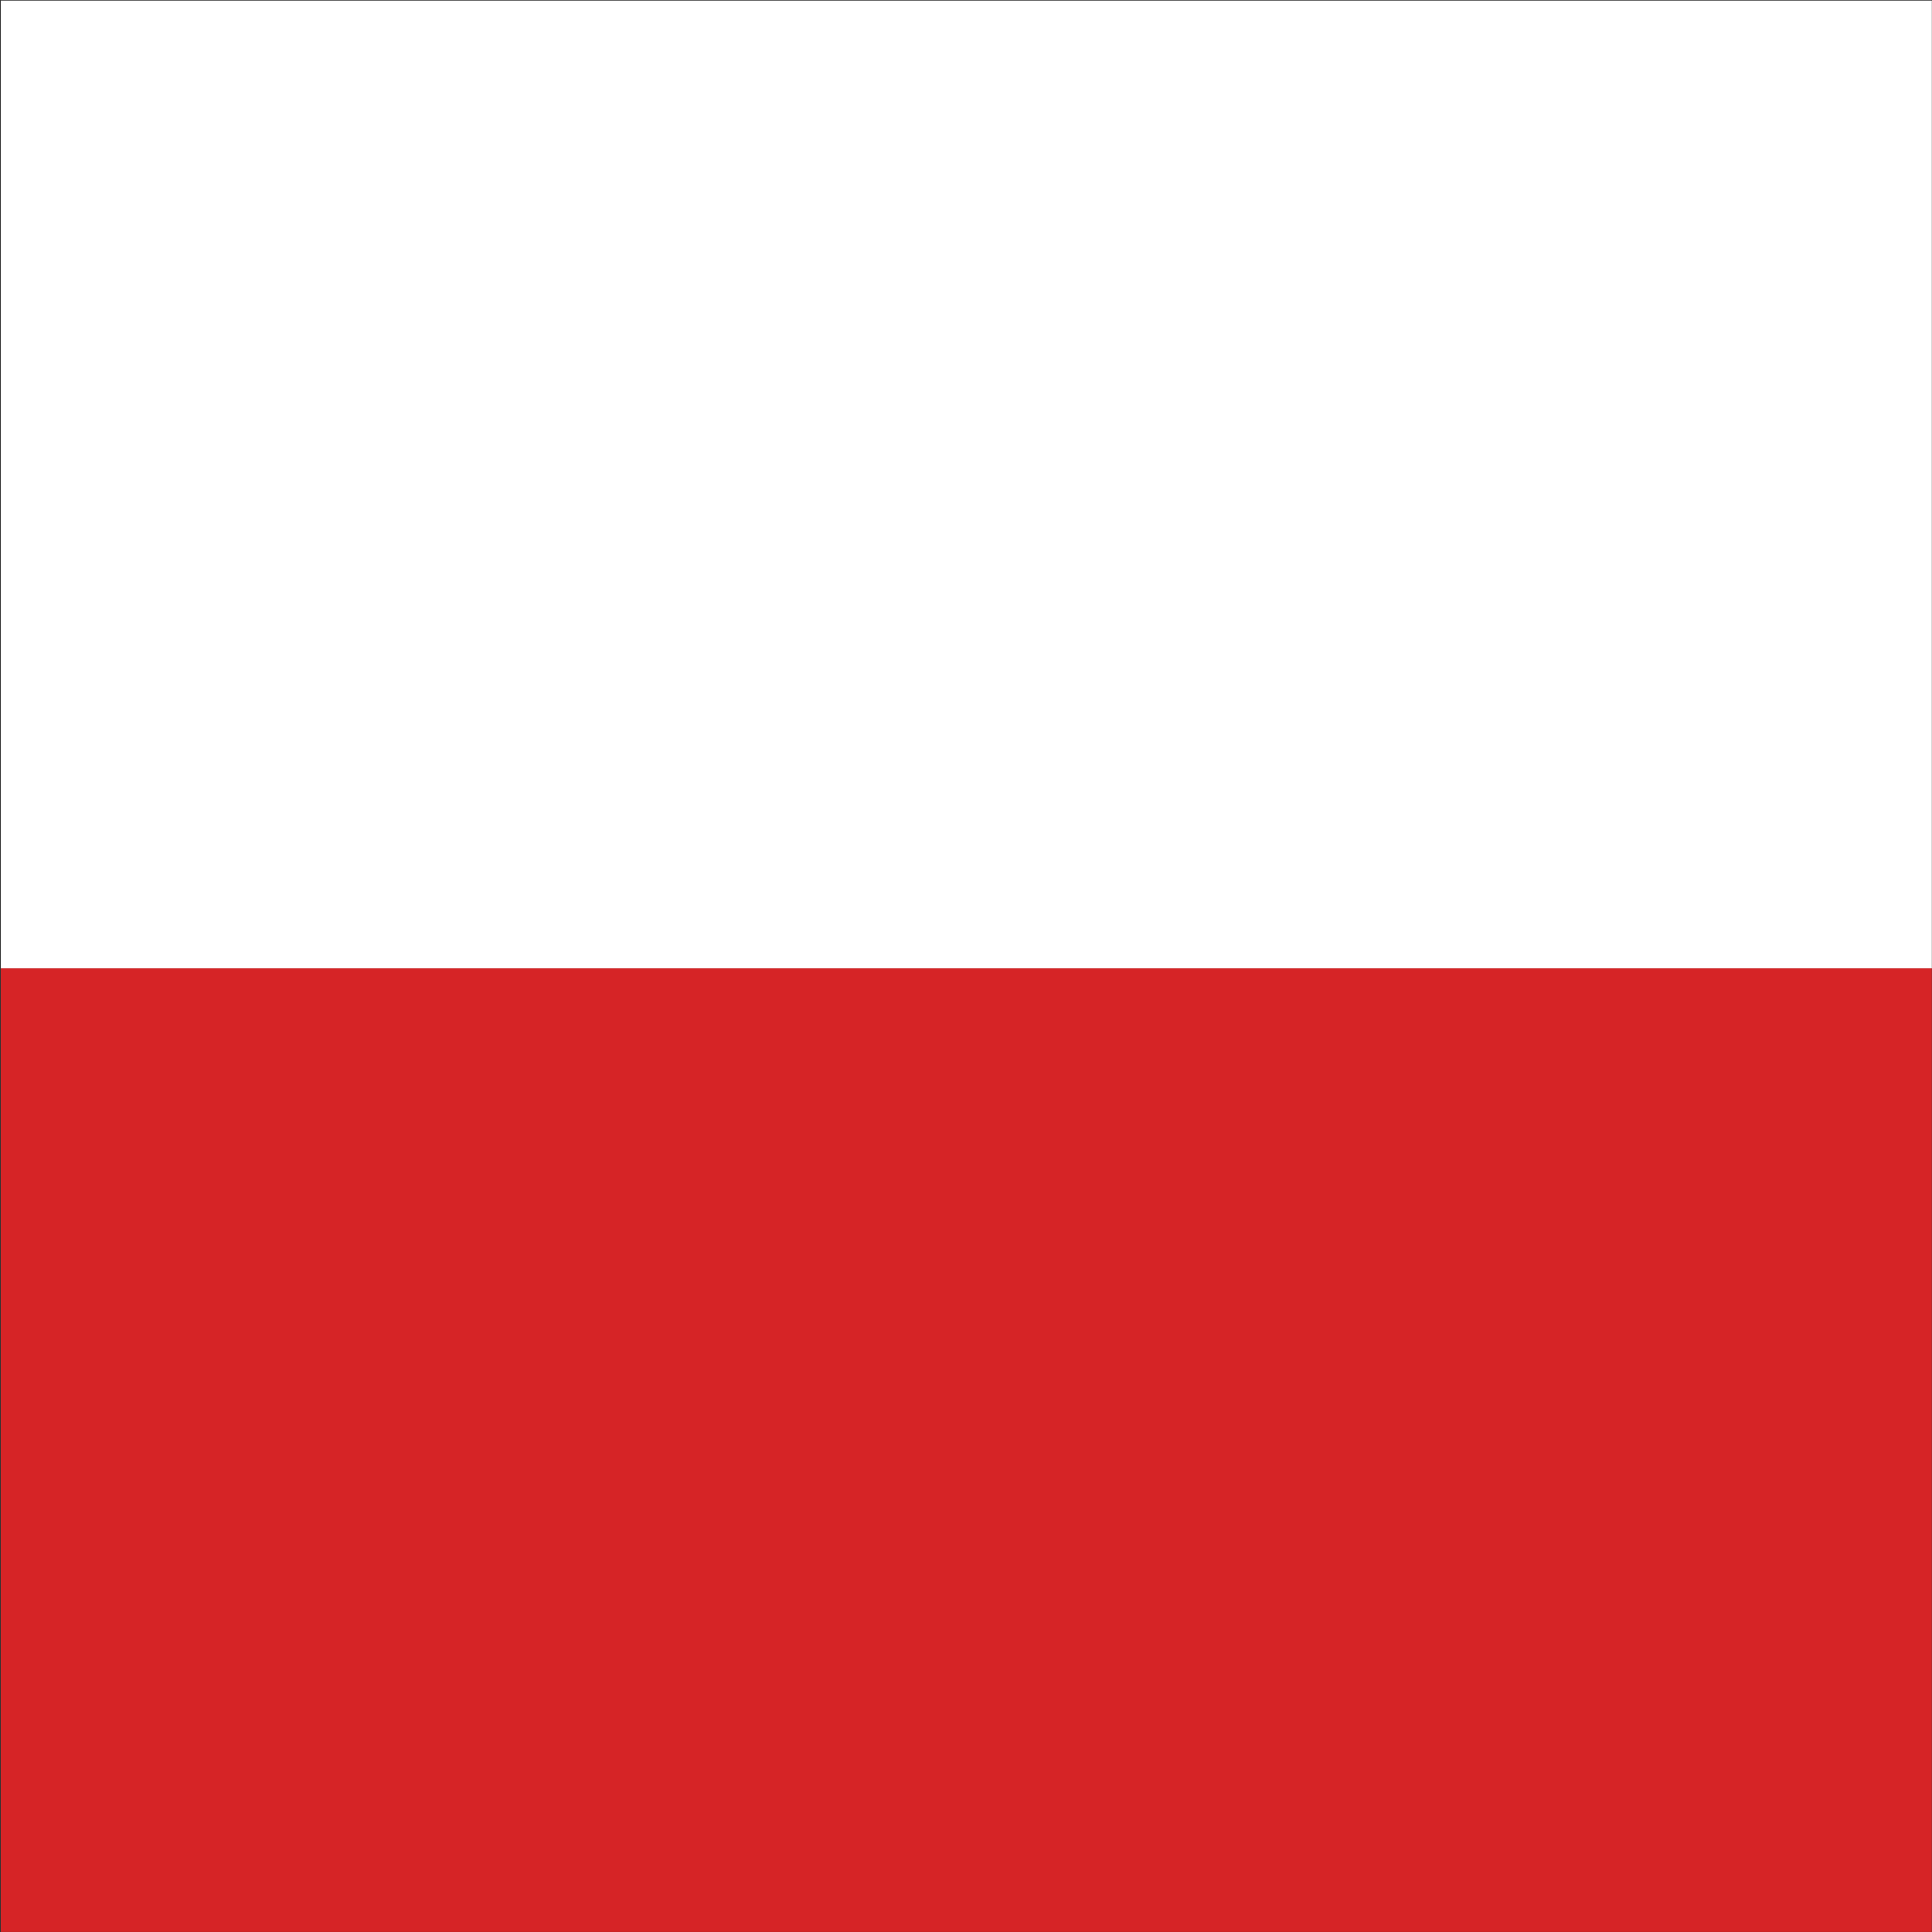
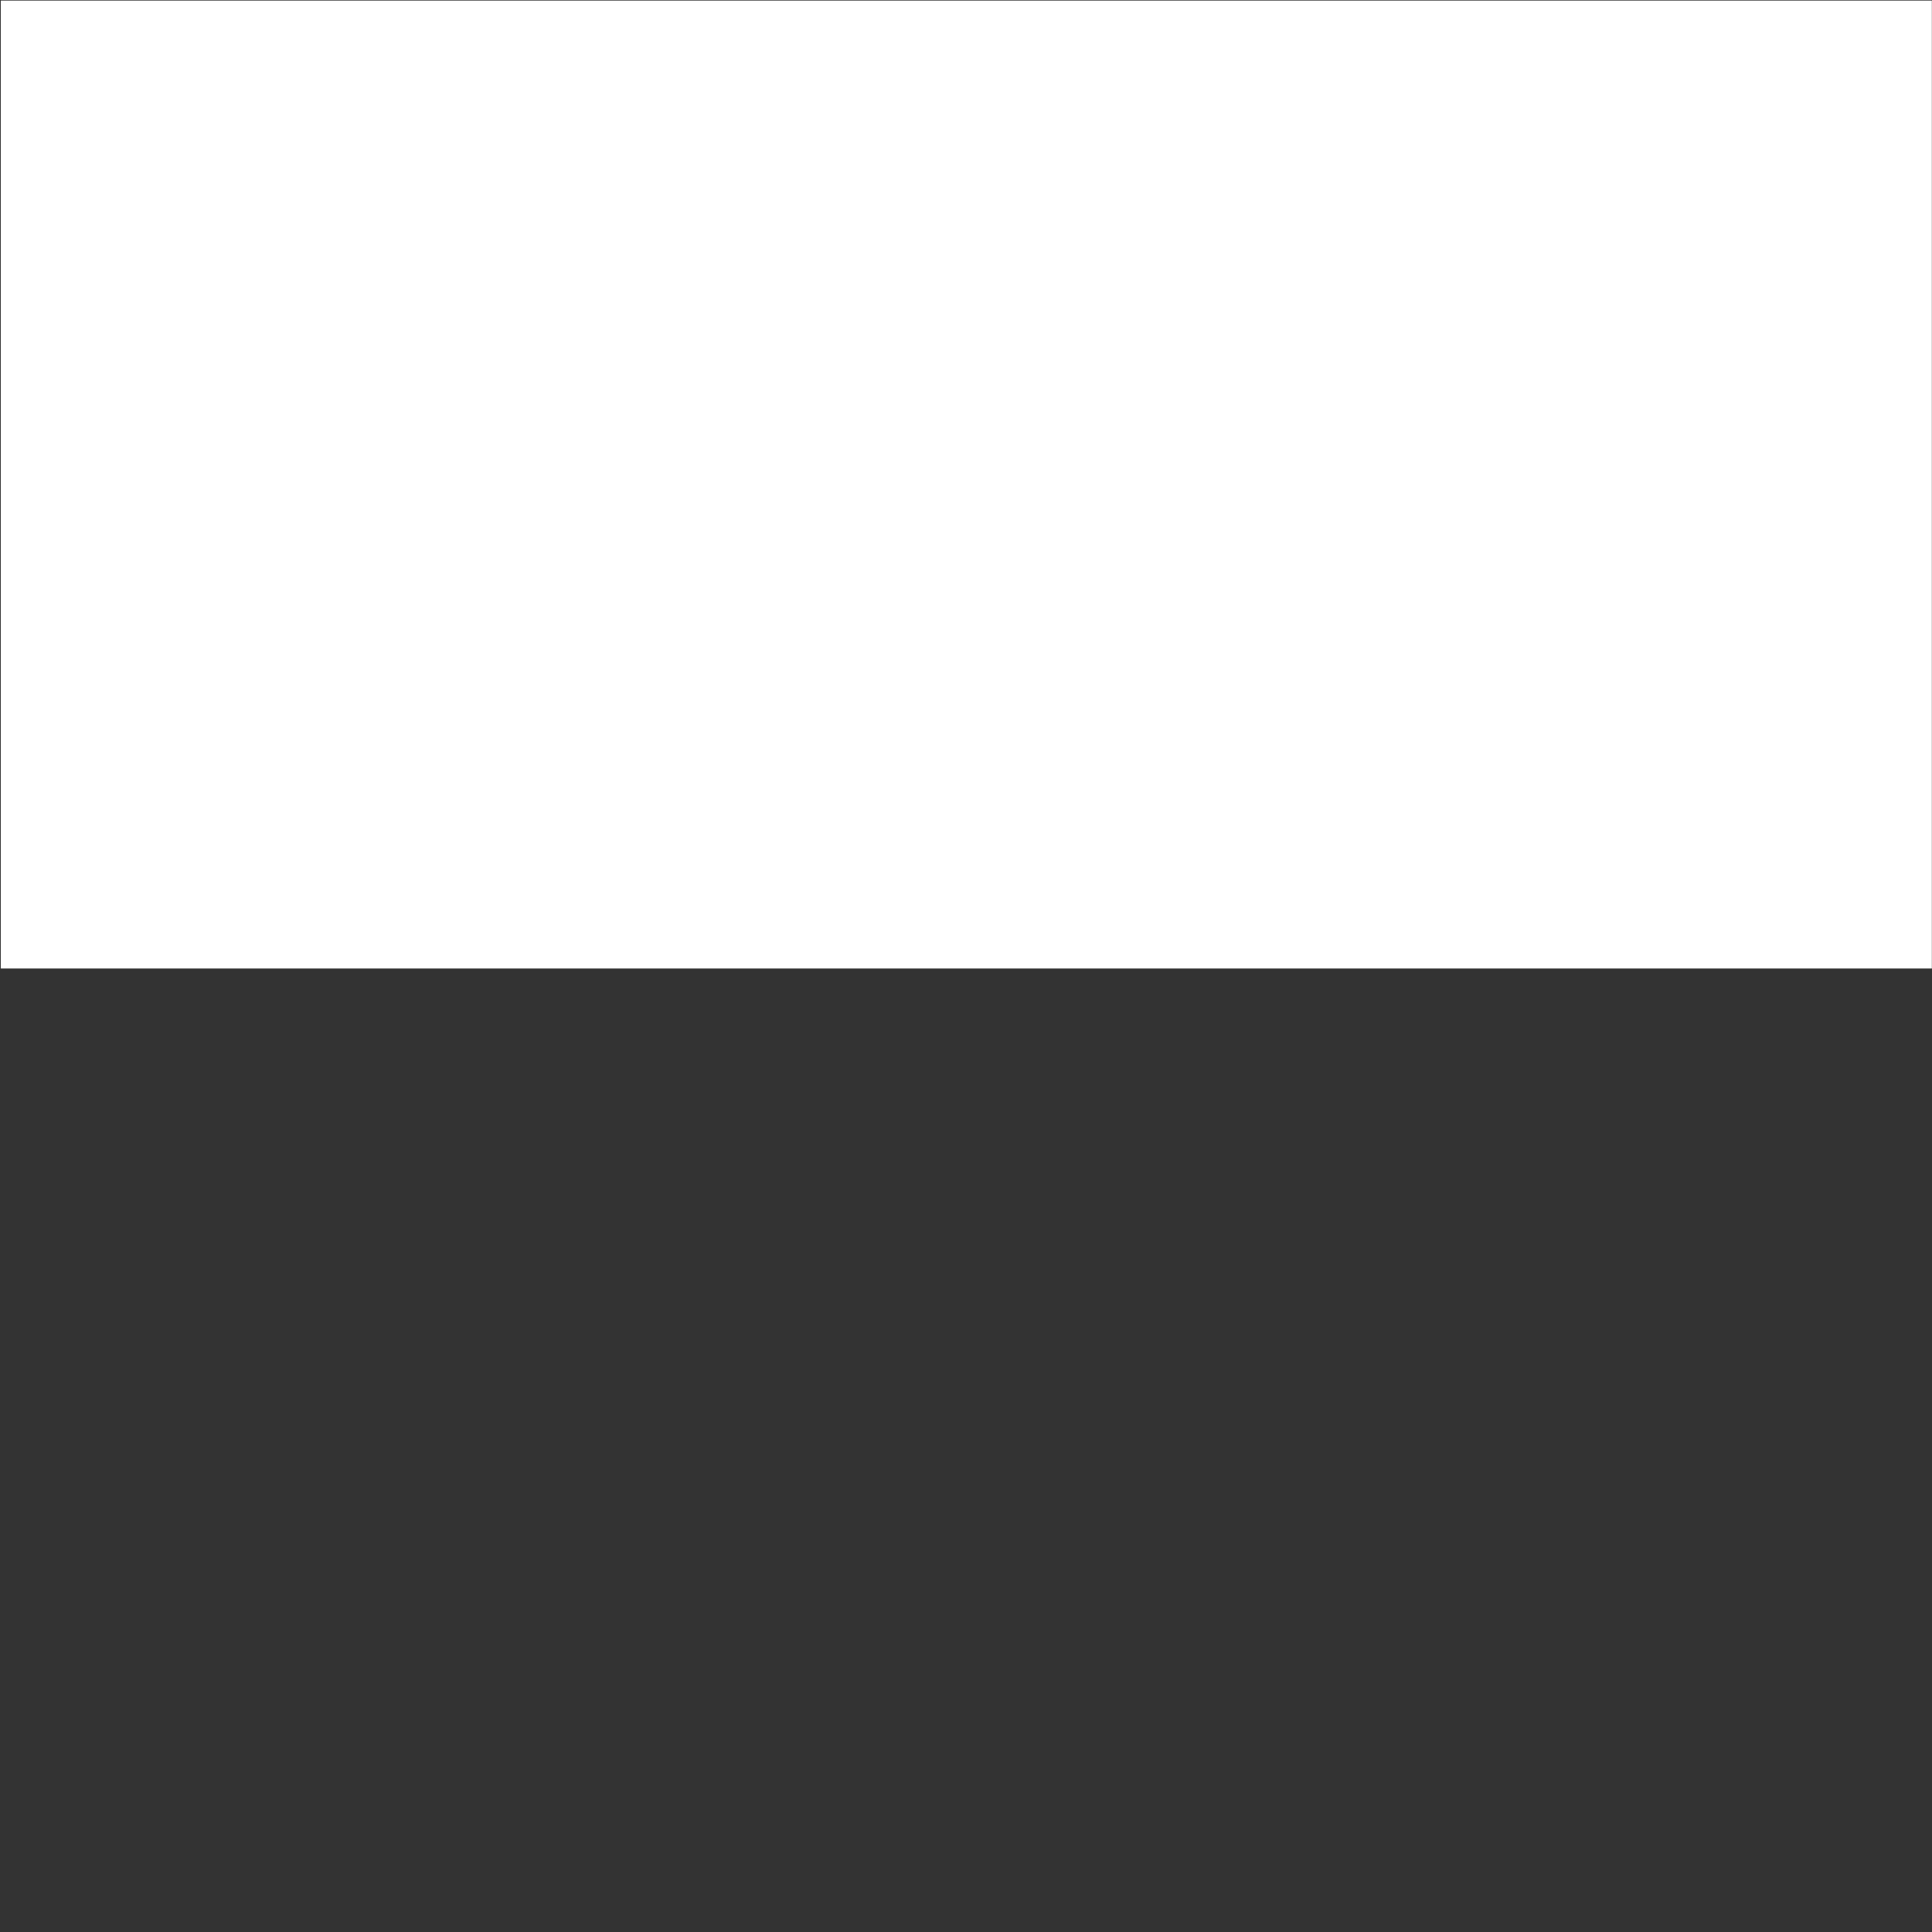
<svg xmlns="http://www.w3.org/2000/svg" width="100%" height="100%" viewBox="0 0 20 20" version="1.1" xml:space="preserve" style="fill-rule:evenodd;clip-rule:evenodd;stroke-linejoin:round;stroke-miterlimit:2;">
  <rect x="0" y="0" width="20" height="20" fill="#333333" stroke="none" />
  <g transform="matrix(-0.661,8.09898e-17,-1.1638e-16,-0.95,17.439,19.504)">
    <rect x="-3.872" y="9.977" width="30.242" height="10.547" style="fill:white;" />
  </g>
  <g transform="matrix(-0.661,8.09898e-17,-1.15879e-16,-0.946,17.439,19.463)">
-     <rect x="-3.872" y="-0.567" width="30.242" height="10.544" style="fill:rgb(214,36,38);" />
-   </g>
+     </g>
</svg>